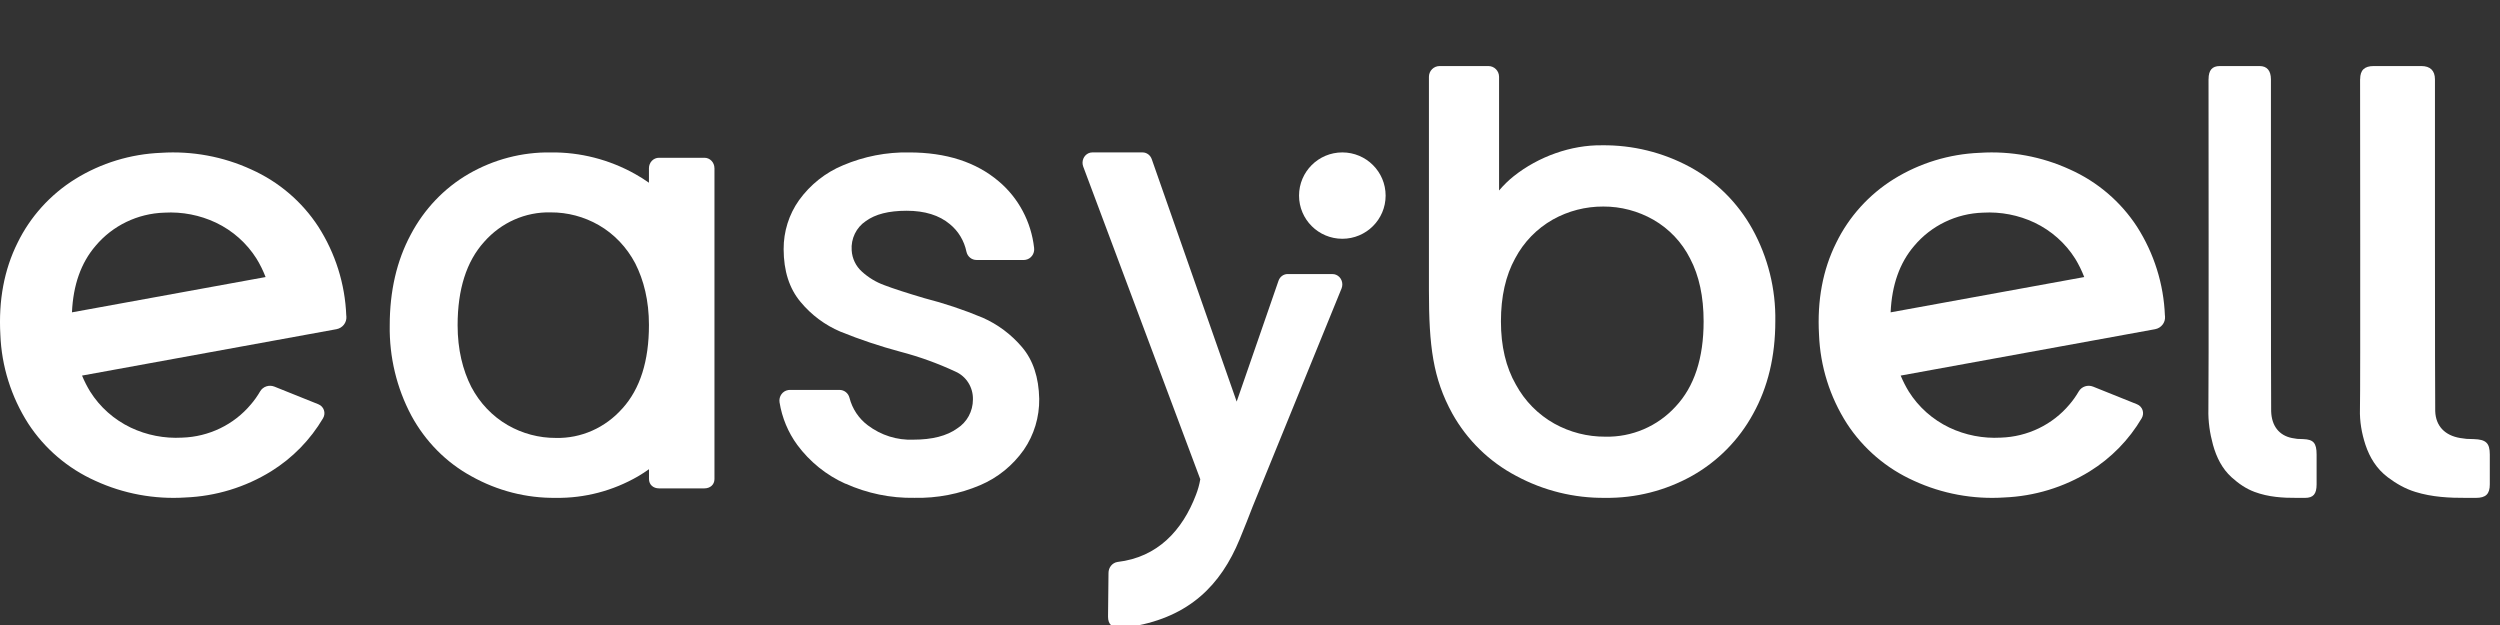
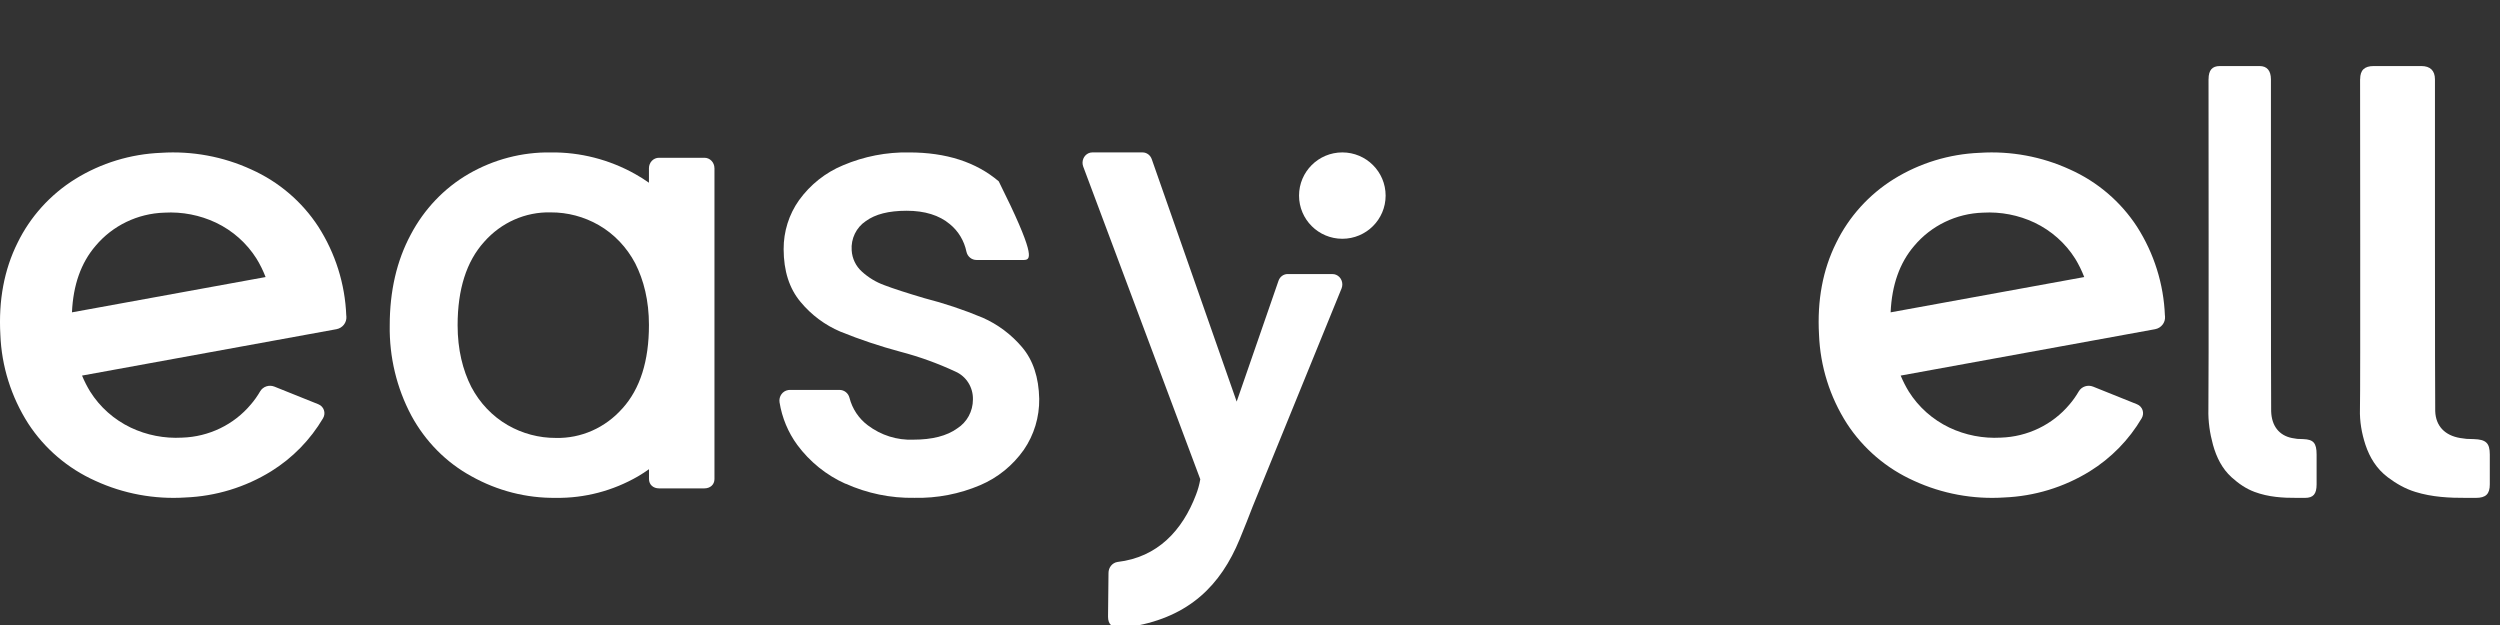
<svg xmlns="http://www.w3.org/2000/svg" width="112" height="28" viewBox="0 0 112 28" fill="none">
  <rect x="0" y="0" width="112" height="28" fill="#333333" stroke="none" />
  <g clip-path="url(#clip0_23_134)">
-     <path d="M64.494 2.959C64.23 2.959 64.016 3.174 64.016 3.44V13.003C64.016 15.502 64.194 16.944 65.064 18.529C65.728 19.718 66.721 20.687 67.922 21.319C69.148 21.981 70.519 22.319 71.91 22.304C73.269 22.322 74.611 21.984 75.801 21.319C76.955 20.67 77.904 19.708 78.539 18.542C79.202 17.348 79.534 15.965 79.534 14.392C79.559 12.948 79.205 11.523 78.507 10.26C77.855 9.086 76.887 8.124 75.713 7.483C74.501 6.826 73.141 6.493 71.766 6.509C70.39 6.49 68.923 7.012 67.811 7.897C67.606 8.06 67.378 8.275 67.158 8.534V3.44C67.158 3.174 66.944 2.959 66.68 2.959H64.494ZM67.242 14.395C67.242 13.287 67.454 12.347 67.878 11.577C68.264 10.846 68.85 10.242 69.567 9.836C70.258 9.449 71.037 9.249 71.83 9.253C72.615 9.25 73.388 9.454 74.073 9.845C74.777 10.25 75.348 10.851 75.716 11.581C76.121 12.349 76.322 13.29 76.322 14.399C76.322 16.047 75.906 17.32 75.066 18.215C74.257 19.1 73.109 19.591 71.913 19.563C71.117 19.567 70.333 19.366 69.637 18.98C68.91 18.573 68.312 17.967 67.912 17.231C67.466 16.453 67.241 15.507 67.242 14.4V14.397V14.395Z" fill="white" />
    <path d="M105.735 3.544C105.735 3.146 105.926 2.959 106.341 2.959H108.475C108.874 2.959 109.083 3.163 109.086 3.55C109.086 4.132 109.083 17.991 109.098 18.424C109.122 19.087 109.531 19.508 110.214 19.623C110.616 19.677 110.374 19.656 110.829 19.672C111.367 19.689 111.543 19.843 111.543 20.361V21.698C111.543 22.134 111.366 22.305 110.919 22.305C110.31 22.305 111.111 22.3 110.504 22.305C109.727 22.309 108.957 22.27 108.209 22.038C107.751 21.897 107.352 21.667 106.974 21.383C106.467 21 106.163 20.494 105.974 19.932C105.804 19.414 105.709 18.879 105.726 18.325C105.75 17.536 105.732 4.411 105.732 3.547L105.735 3.544Z" fill="white" />
    <path d="M98.944 3.544C98.944 3.146 99.105 2.959 99.449 2.959H101.228C101.561 2.959 101.735 3.163 101.738 3.55C101.738 4.132 101.735 17.991 101.748 18.424C101.768 19.087 102.109 19.508 102.677 19.623C103.013 19.677 102.811 19.656 103.19 19.672C103.639 19.689 103.784 19.843 103.784 20.361V21.698C103.784 22.134 103.636 22.305 103.263 22.305C102.757 22.305 103.424 22.3 102.918 22.305C102.27 22.309 101.629 22.27 101.006 22.038C100.624 21.897 100.291 21.667 99.976 21.383C99.553 21 99.3 20.494 99.143 19.932C99.001 19.414 98.921 18.879 98.936 18.325C98.956 17.536 98.942 4.411 98.942 3.547L98.944 3.544Z" fill="white" />
-     <path d="M37.879 21.673C37.026 21.291 36.28 20.691 35.717 19.931C35.307 19.37 35.034 18.715 34.923 18.021C34.884 17.759 35.057 17.514 35.313 17.474C35.337 17.469 35.362 17.468 35.385 17.468H37.611C37.82 17.468 38.002 17.61 38.056 17.819C38.183 18.319 38.477 18.756 38.885 19.059C39.472 19.501 40.186 19.726 40.913 19.697C41.762 19.697 42.42 19.529 42.885 19.192C43.322 18.914 43.587 18.425 43.587 17.899C43.601 17.355 43.291 16.86 42.805 16.648C42.008 16.276 41.18 15.978 40.331 15.756C39.422 15.512 38.527 15.213 37.651 14.858C36.961 14.566 36.347 14.109 35.864 13.525C35.362 12.927 35.109 12.14 35.107 11.163C35.103 10.376 35.344 9.606 35.797 8.969C36.301 8.271 36.984 7.729 37.77 7.404C38.708 7.006 39.714 6.81 40.729 6.829C42.39 6.829 43.729 7.261 44.744 8.124C45.629 8.868 46.198 9.939 46.328 11.105C46.362 11.367 46.184 11.607 45.93 11.643C45.908 11.646 45.889 11.647 45.867 11.647H43.746C43.531 11.647 43.347 11.496 43.298 11.282C43.198 10.793 42.936 10.353 42.554 10.042C42.077 9.643 41.433 9.442 40.62 9.442C39.807 9.442 39.215 9.596 38.79 9.904C38.361 10.189 38.116 10.693 38.155 11.216C38.177 11.583 38.343 11.926 38.612 12.167C38.904 12.433 39.243 12.639 39.611 12.773C40.018 12.929 40.62 13.124 41.419 13.36C42.306 13.588 43.176 13.878 44.024 14.233C44.701 14.531 45.303 14.982 45.788 15.553C46.282 16.135 46.538 16.908 46.557 17.867C46.568 18.685 46.326 19.485 45.867 20.152C45.373 20.853 44.699 21.4 43.921 21.732C42.983 22.132 41.977 22.326 40.962 22.303C39.901 22.322 38.848 22.104 37.876 21.666L37.879 21.671V21.673Z" fill="white" />
+     <path d="M37.879 21.673C37.026 21.291 36.28 20.691 35.717 19.931C35.307 19.37 35.034 18.715 34.923 18.021C34.884 17.759 35.057 17.514 35.313 17.474C35.337 17.469 35.362 17.468 35.385 17.468H37.611C37.82 17.468 38.002 17.61 38.056 17.819C38.183 18.319 38.477 18.756 38.885 19.059C39.472 19.501 40.186 19.726 40.913 19.697C41.762 19.697 42.42 19.529 42.885 19.192C43.322 18.914 43.587 18.425 43.587 17.899C43.601 17.355 43.291 16.86 42.805 16.648C42.008 16.276 41.18 15.978 40.331 15.756C39.422 15.512 38.527 15.213 37.651 14.858C36.961 14.566 36.347 14.109 35.864 13.525C35.362 12.927 35.109 12.14 35.107 11.163C35.103 10.376 35.344 9.606 35.797 8.969C36.301 8.271 36.984 7.729 37.77 7.404C38.708 7.006 39.714 6.81 40.729 6.829C42.39 6.829 43.729 7.261 44.744 8.124C46.362 11.367 46.184 11.607 45.93 11.643C45.908 11.646 45.889 11.647 45.867 11.647H43.746C43.531 11.647 43.347 11.496 43.298 11.282C43.198 10.793 42.936 10.353 42.554 10.042C42.077 9.643 41.433 9.442 40.62 9.442C39.807 9.442 39.215 9.596 38.79 9.904C38.361 10.189 38.116 10.693 38.155 11.216C38.177 11.583 38.343 11.926 38.612 12.167C38.904 12.433 39.243 12.639 39.611 12.773C40.018 12.929 40.62 13.124 41.419 13.36C42.306 13.588 43.176 13.878 44.024 14.233C44.701 14.531 45.303 14.982 45.788 15.553C46.282 16.135 46.538 16.908 46.557 17.867C46.568 18.685 46.326 19.485 45.867 20.152C45.373 20.853 44.699 21.4 43.921 21.732C42.983 22.132 41.977 22.326 40.962 22.303C39.901 22.322 38.848 22.104 37.876 21.666L37.879 21.671V21.673Z" fill="white" />
    <path d="M59.699 12.277H57.687C57.504 12.277 57.341 12.396 57.278 12.576L55.403 17.992L51.599 7.132C51.536 6.949 51.37 6.828 51.186 6.828H48.938C48.695 6.828 48.499 7.035 48.497 7.291C48.497 7.35 48.508 7.409 48.529 7.465L53.773 21.471C53.732 21.71 53.667 21.942 53.58 22.166C52.972 23.765 51.859 24.966 50.064 25.176C49.83 25.213 49.66 25.423 49.661 25.671C49.661 25.872 49.64 27.283 49.64 27.625C49.64 27.967 49.811 28.108 50.118 28.108C50.337 28.111 50.554 28.094 50.77 28.059C53.283 27.62 54.688 26.221 55.536 24.161C55.77 23.596 55.939 23.161 56.121 22.691L60.106 12.912C60.195 12.673 60.083 12.403 59.855 12.31C59.806 12.288 59.75 12.279 59.694 12.279L59.697 12.275L59.699 12.277Z" fill="white" />
    <path d="M60.136 10.697C61.208 10.697 62.076 9.831 62.076 8.763C62.076 7.695 61.208 6.828 60.136 6.828C59.065 6.828 58.197 7.695 58.197 8.763C58.197 9.831 59.066 10.697 60.136 10.697Z" fill="white" />
    <path d="M32.007 7.535C32.007 7.275 31.805 7.066 31.557 7.068H29.521C29.273 7.068 29.073 7.277 29.073 7.535V8.186C28.871 8.045 28.665 7.912 28.448 7.793C27.289 7.145 25.991 6.813 24.674 6.829C23.386 6.81 22.116 7.143 20.991 7.793C19.898 8.428 19.001 9.37 18.4 10.512C17.773 11.682 17.46 13.038 17.46 14.578C17.437 15.991 17.771 17.385 18.43 18.621C19.058 19.779 19.994 20.724 21.126 21.34C22.285 21.988 23.583 22.32 24.9 22.304C26.189 22.323 27.458 21.99 28.583 21.34C28.753 21.242 28.914 21.133 29.075 21.021V21.462C29.075 21.72 29.274 21.879 29.522 21.879H31.56C31.808 21.879 32.008 21.72 32.008 21.462V7.535H32.007ZM27.883 18.298C27.118 19.166 26.03 19.647 24.9 19.619C24.148 19.622 23.406 19.426 22.747 19.047C22.058 18.649 21.493 18.054 21.114 17.334C20.731 16.58 20.501 15.661 20.501 14.573C20.501 12.959 20.897 11.714 21.69 10.835C22.454 9.967 23.543 9.486 24.672 9.515C25.425 9.511 26.167 9.707 26.826 10.086C27.515 10.483 28.08 11.079 28.459 11.799C28.842 12.553 29.073 13.472 29.073 14.56C29.073 16.174 28.677 17.419 27.885 18.298H27.883Z" fill="white" />
    <path d="M15.513 14.138C15.459 12.725 15.027 11.352 14.262 10.156C13.534 9.037 12.491 8.145 11.261 7.594C9.999 7.013 8.607 6.756 7.216 6.846C5.853 6.9 4.53 7.304 3.374 8.018C2.253 8.715 1.356 9.708 0.784 10.882C0.186 12.085 -0.07 13.457 0.016 14.995C0.07 16.408 0.502 17.782 1.266 18.977C1.995 20.096 3.038 20.988 4.268 21.539C5.53 22.12 6.922 22.378 8.313 22.287H8.305C9.667 22.233 10.991 21.829 12.146 21.115C13.109 20.518 13.903 19.701 14.473 18.737C14.609 18.505 14.513 18.211 14.261 18.11L12.295 17.321C12.056 17.225 11.782 17.315 11.653 17.535C11.532 17.743 11.395 17.938 11.239 18.118C10.48 19.026 9.357 19.569 8.159 19.606C7.365 19.651 6.572 19.496 5.858 19.157C5.107 18.798 4.476 18.237 4.038 17.54C3.902 17.318 3.781 17.082 3.675 16.826L15.073 14.748C15.349 14.696 15.537 14.451 15.518 14.183C15.518 14.168 15.518 14.154 15.514 14.139L15.513 14.138ZM11.898 12.412L3.224 13.993C3.278 12.767 3.629 11.775 4.281 11.015C5.043 10.107 6.165 9.563 7.363 9.527C8.161 9.481 8.953 9.635 9.674 9.975C10.426 10.333 11.056 10.895 11.494 11.591C11.648 11.842 11.784 12.116 11.898 12.41V12.412Z" fill="white" />
    <path d="M96.988 14.138C96.934 12.725 96.502 11.352 95.738 10.156C95.009 9.037 93.967 8.145 92.736 7.594C91.474 7.013 90.082 6.756 88.691 6.846C87.329 6.9 86.005 7.304 84.85 8.018C83.729 8.715 82.832 9.708 82.26 10.882C81.661 12.085 81.405 13.456 81.492 14.995C81.546 16.408 81.977 17.782 82.742 18.977C83.471 20.096 84.513 20.988 85.744 21.539C87.005 22.12 88.398 22.378 89.788 22.287H89.78C91.143 22.233 92.466 21.829 93.622 21.115C94.584 20.518 95.38 19.701 95.948 18.737C96.084 18.505 95.988 18.211 95.736 18.11L93.771 17.321C93.532 17.225 93.257 17.315 93.128 17.535C93.007 17.743 92.87 17.938 92.715 18.118C91.955 19.026 90.832 19.569 89.634 19.606C88.841 19.651 88.048 19.496 87.333 19.157C86.582 18.798 85.951 18.237 85.513 17.54C85.377 17.318 85.257 17.082 85.15 16.826L96.549 14.748C96.824 14.696 97.013 14.451 96.993 14.183C96.993 14.168 96.993 14.154 96.99 14.139L96.988 14.138ZM93.373 12.412L84.7 13.993C84.754 12.767 85.105 11.775 85.756 11.015C86.518 10.107 87.641 9.563 88.838 9.527C89.636 9.481 90.429 9.635 91.15 9.975C91.899 10.333 92.532 10.895 92.97 11.591C93.123 11.842 93.259 12.116 93.373 12.41V12.412Z" fill="white" />
  </g>
  <defs>
    <clipPath id="clip0_23_134">
      <rect width="112" height="28" fill="white" />
    </clipPath>
  </defs>
</svg>